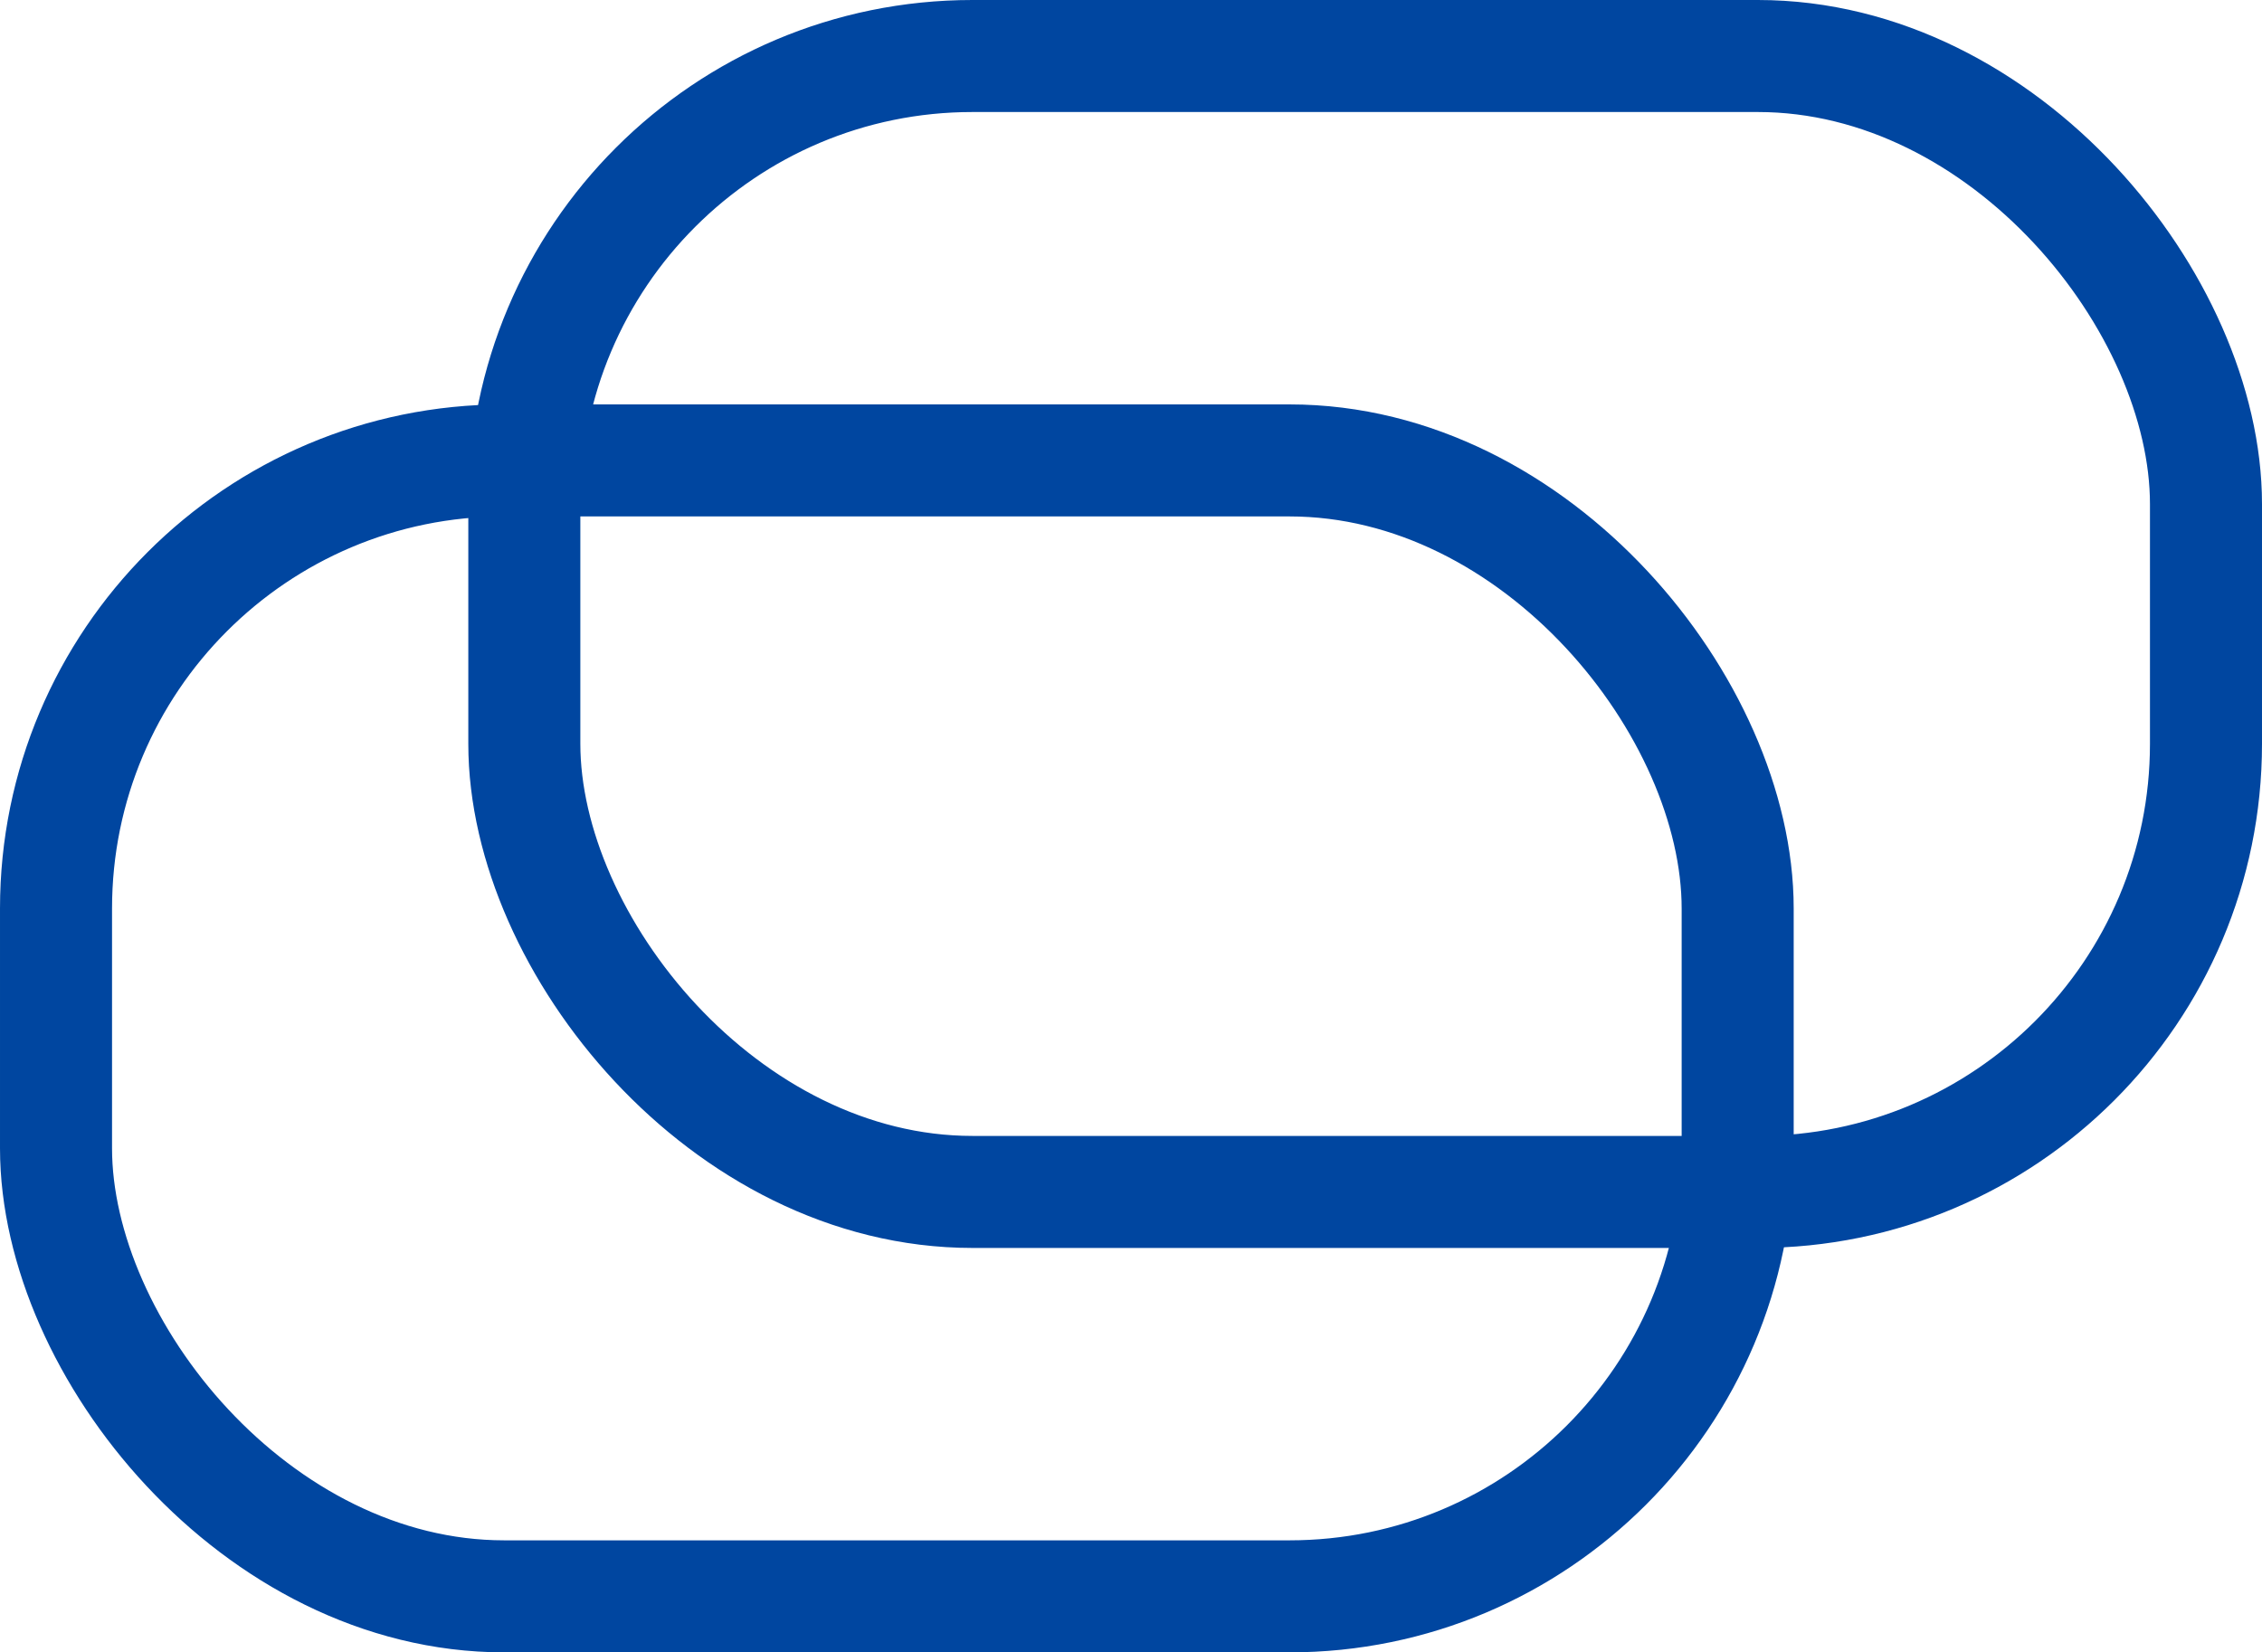
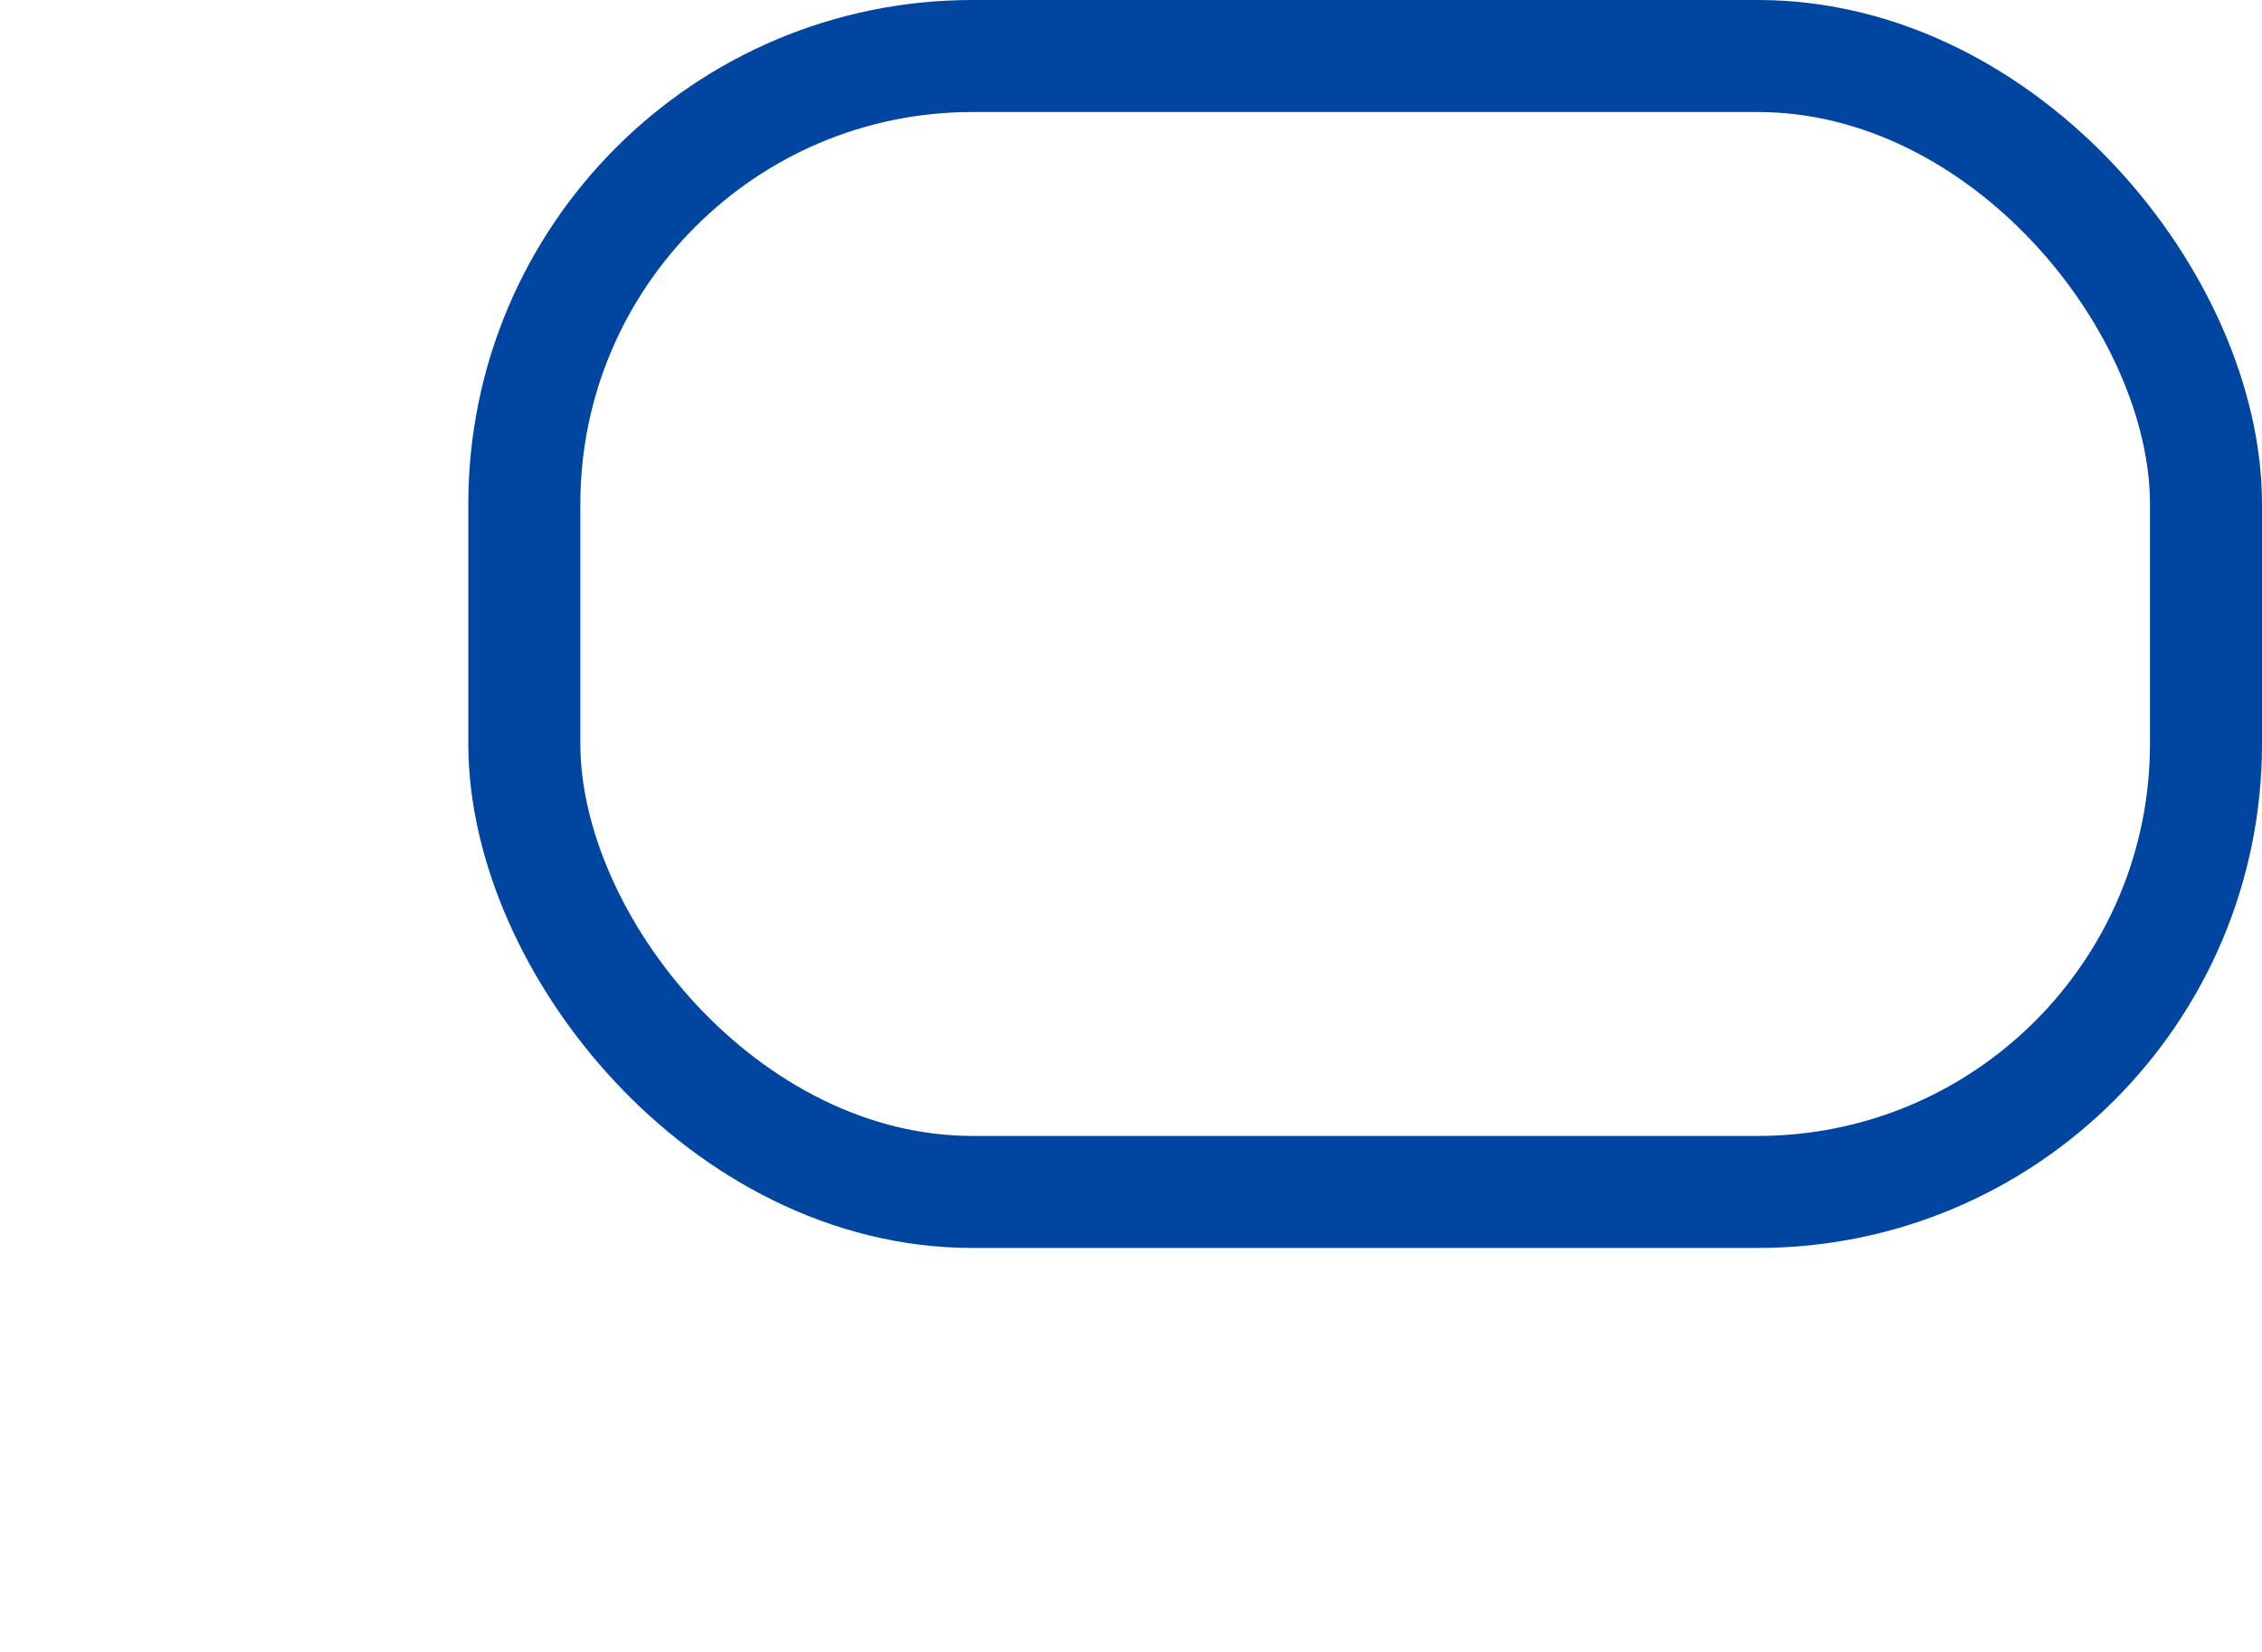
<svg xmlns="http://www.w3.org/2000/svg" id="_レイヤー_2" viewBox="0 0 20.19 14.75">
  <defs>
    <style>.cls-1{fill:none;stroke:#0046a0;stroke-miterlimit:10;}</style>
  </defs>
  <g id="layout">
    <rect class="cls-1" x="4.68" y=".5" width="15.01" height="10.14" rx="4" ry="4" />
-     <rect class="cls-1" x=".5" y="4.11" width="15.01" height="10.14" rx="4" ry="4" />
  </g>
</svg>